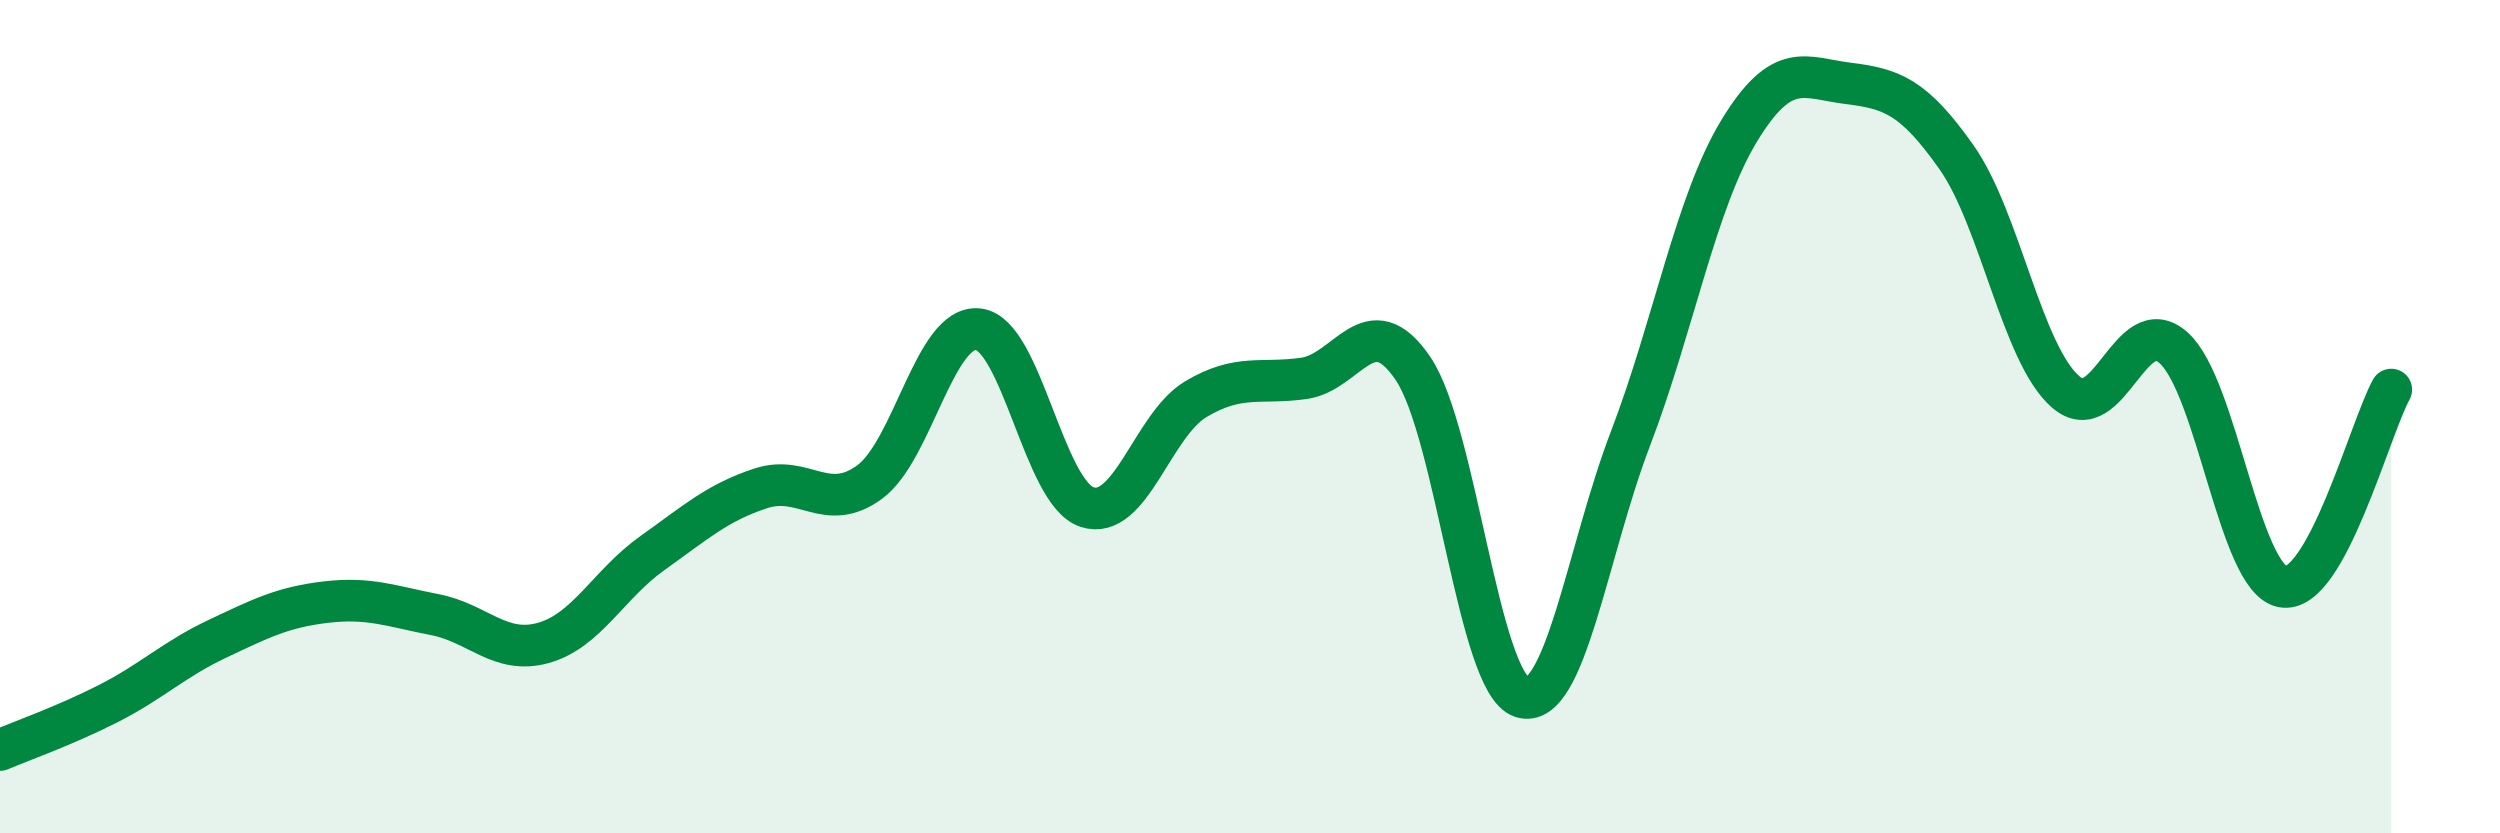
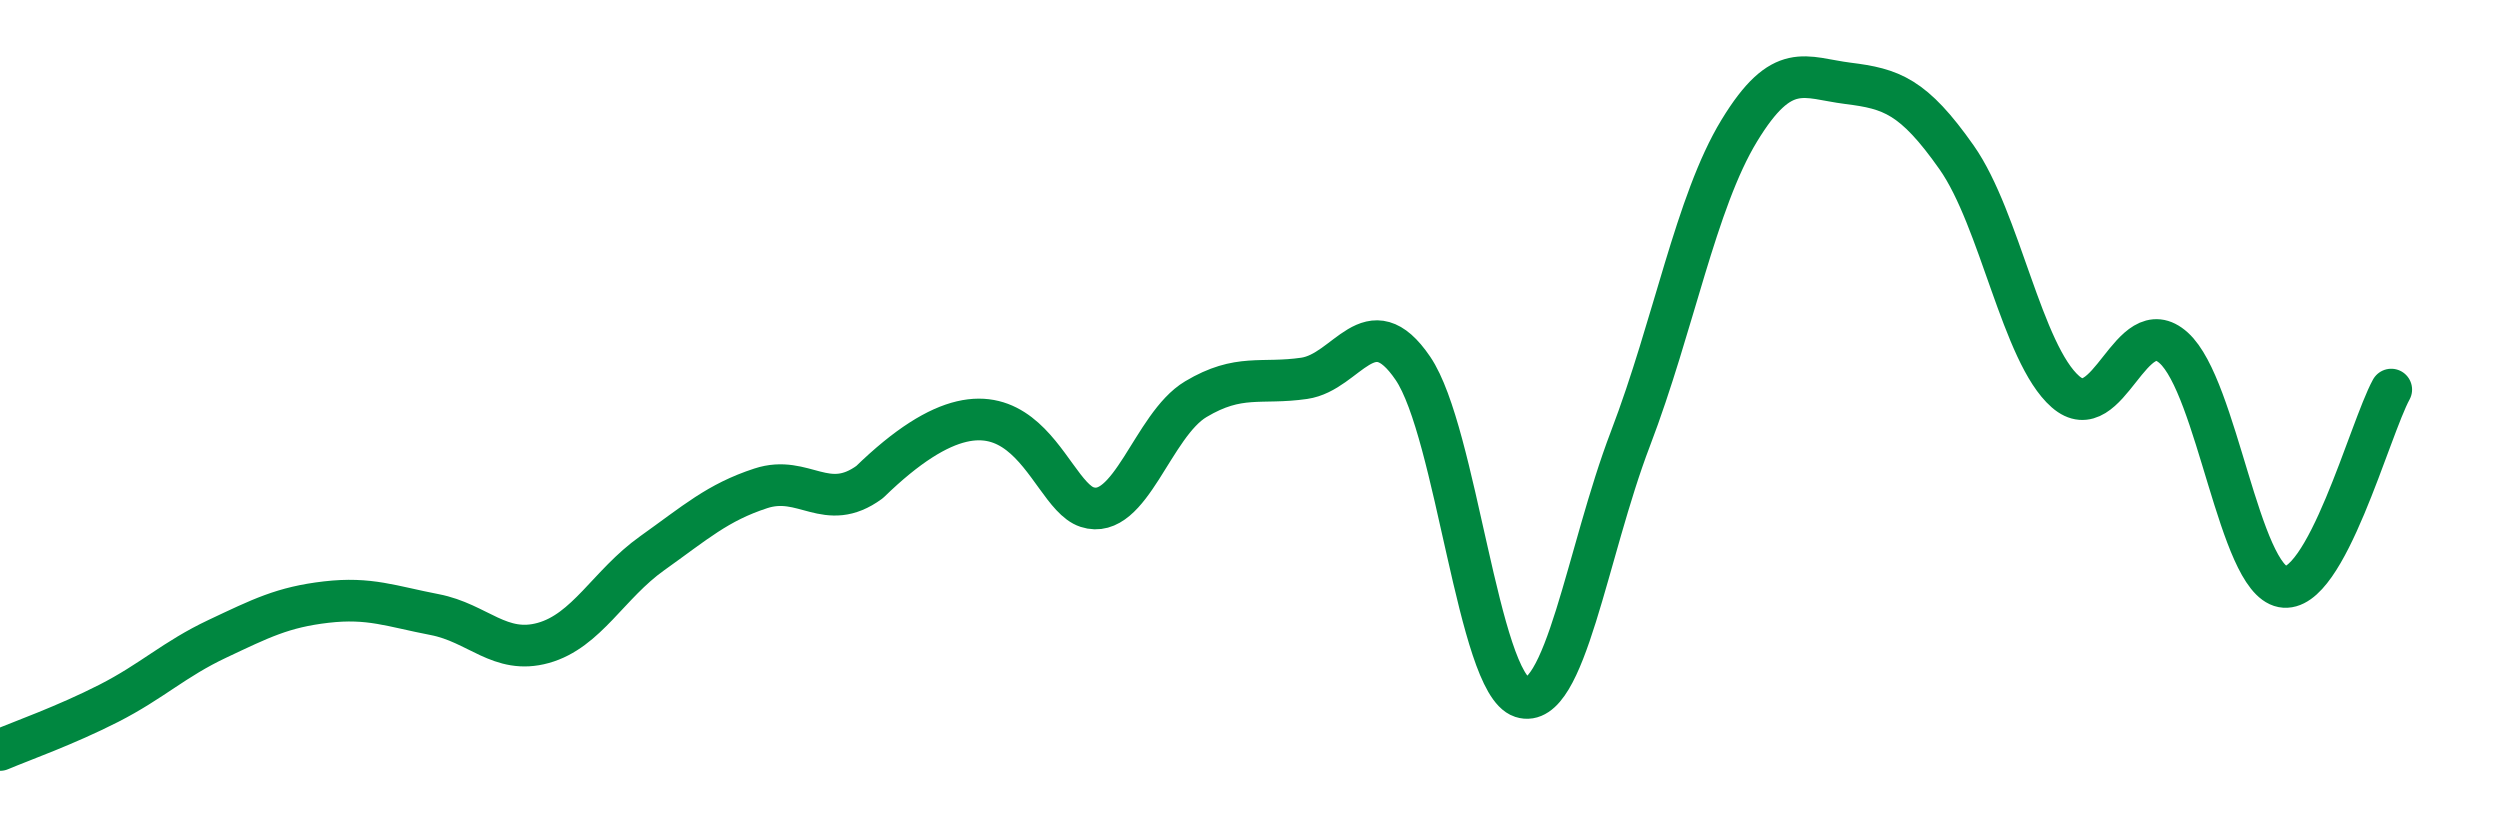
<svg xmlns="http://www.w3.org/2000/svg" width="60" height="20" viewBox="0 0 60 20">
-   <path d="M 0,18 C 0.52,17.78 1.57,17.41 2.61,16.88 C 3.65,16.35 4.18,15.82 5.22,15.33 C 6.26,14.84 6.79,14.57 7.83,14.45 C 8.87,14.33 9.39,14.55 10.43,14.75 C 11.47,14.95 12,15.72 13.04,15.43 C 14.08,15.14 14.61,14.02 15.65,13.28 C 16.69,12.54 17.22,12.06 18.26,11.72 C 19.3,11.38 19.83,12.33 20.87,11.57 C 21.91,10.81 22.44,7.78 23.48,7.9 C 24.52,8.02 25.05,11.83 26.09,12.17 C 27.13,12.51 27.66,10.2 28.7,9.58 C 29.74,8.96 30.26,9.23 31.3,9.08 C 32.34,8.93 32.87,7.31 33.91,8.84 C 34.95,10.37 35.48,16.39 36.52,16.73 C 37.56,17.07 38.09,13.25 39.13,10.53 C 40.17,7.81 40.7,4.85 41.74,3.14 C 42.78,1.43 43.31,1.87 44.35,2 C 45.39,2.13 45.92,2.3 46.96,3.78 C 48,5.26 48.53,8.49 49.57,9.4 C 50.61,10.31 51.13,7.41 52.17,8.35 C 53.21,9.29 53.74,13.88 54.78,14.08 C 55.82,14.28 56.87,10.3 57.39,9.35L57.39 20L0 20Z" fill="#008740" opacity="0.1" stroke-linecap="round" stroke-linejoin="round" />
-   <path d="M 0,18 C 0.52,17.78 1.57,17.41 2.61,16.88 C 3.65,16.35 4.18,15.82 5.22,15.33 C 6.26,14.84 6.79,14.57 7.83,14.45 C 8.87,14.33 9.39,14.55 10.43,14.75 C 11.47,14.95 12,15.72 13.04,15.43 C 14.08,15.14 14.61,14.02 15.65,13.28 C 16.69,12.54 17.22,12.06 18.26,11.72 C 19.3,11.38 19.83,12.33 20.87,11.57 C 21.91,10.81 22.44,7.78 23.48,7.9 C 24.52,8.02 25.05,11.83 26.09,12.17 C 27.13,12.51 27.66,10.2 28.7,9.58 C 29.74,8.96 30.26,9.23 31.3,9.08 C 32.34,8.93 32.87,7.31 33.91,8.84 C 34.95,10.37 35.48,16.39 36.52,16.73 C 37.56,17.07 38.09,13.25 39.13,10.53 C 40.17,7.81 40.7,4.85 41.74,3.14 C 42.78,1.43 43.31,1.87 44.35,2 C 45.39,2.13 45.92,2.3 46.96,3.78 C 48,5.26 48.53,8.49 49.57,9.4 C 50.61,10.31 51.13,7.41 52.17,8.35 C 53.21,9.29 53.74,13.88 54.78,14.08 C 55.82,14.28 56.87,10.3 57.39,9.35" stroke="#008740" stroke-width="1" fill="none" stroke-linecap="round" stroke-linejoin="round" />
+   <path d="M 0,18 C 0.52,17.78 1.57,17.41 2.61,16.88 C 3.65,16.35 4.18,15.82 5.22,15.33 C 6.26,14.84 6.79,14.57 7.83,14.45 C 8.87,14.33 9.39,14.55 10.43,14.75 C 11.47,14.95 12,15.72 13.04,15.43 C 14.08,15.14 14.61,14.02 15.65,13.28 C 16.69,12.54 17.22,12.06 18.26,11.72 C 19.3,11.38 19.83,12.33 20.87,11.57 C 24.52,8.02 25.05,11.83 26.09,12.17 C 27.13,12.51 27.66,10.2 28.7,9.58 C 29.74,8.96 30.26,9.23 31.3,9.08 C 32.34,8.93 32.87,7.31 33.91,8.84 C 34.95,10.37 35.48,16.39 36.52,16.73 C 37.56,17.07 38.09,13.25 39.13,10.53 C 40.17,7.81 40.7,4.85 41.74,3.14 C 42.78,1.43 43.31,1.87 44.35,2 C 45.39,2.13 45.92,2.3 46.96,3.78 C 48,5.26 48.53,8.49 49.57,9.4 C 50.61,10.31 51.13,7.41 52.17,8.35 C 53.21,9.29 53.74,13.88 54.78,14.08 C 55.82,14.28 56.87,10.3 57.39,9.35" stroke="#008740" stroke-width="1" fill="none" stroke-linecap="round" stroke-linejoin="round" />
</svg>